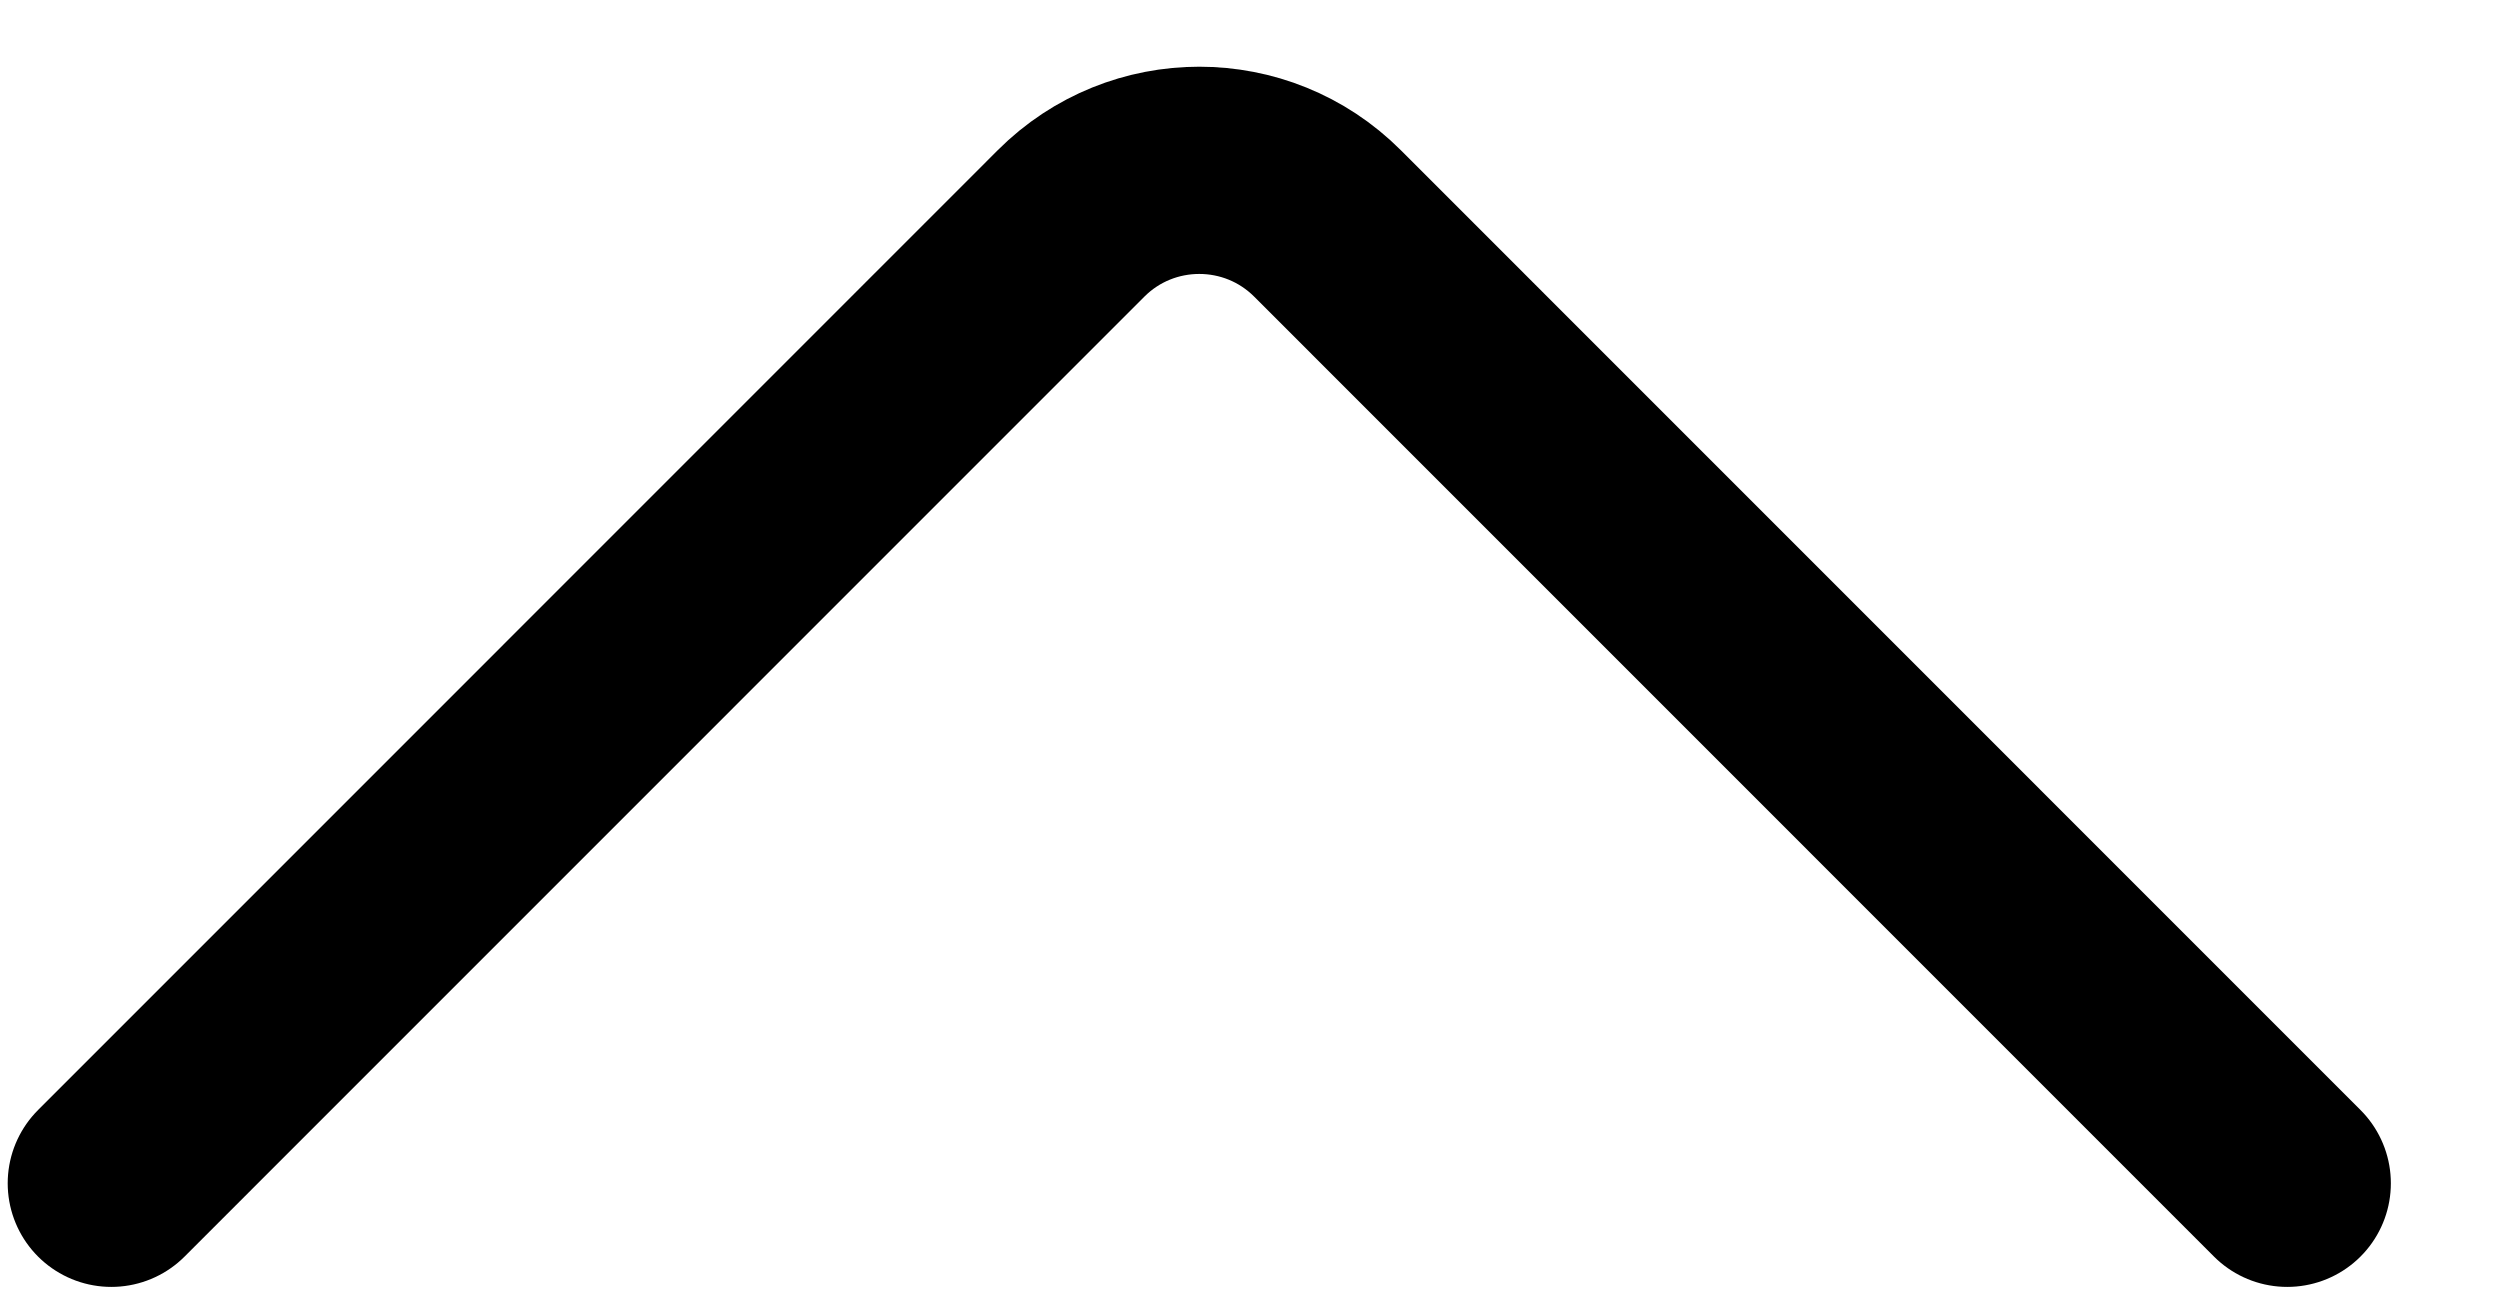
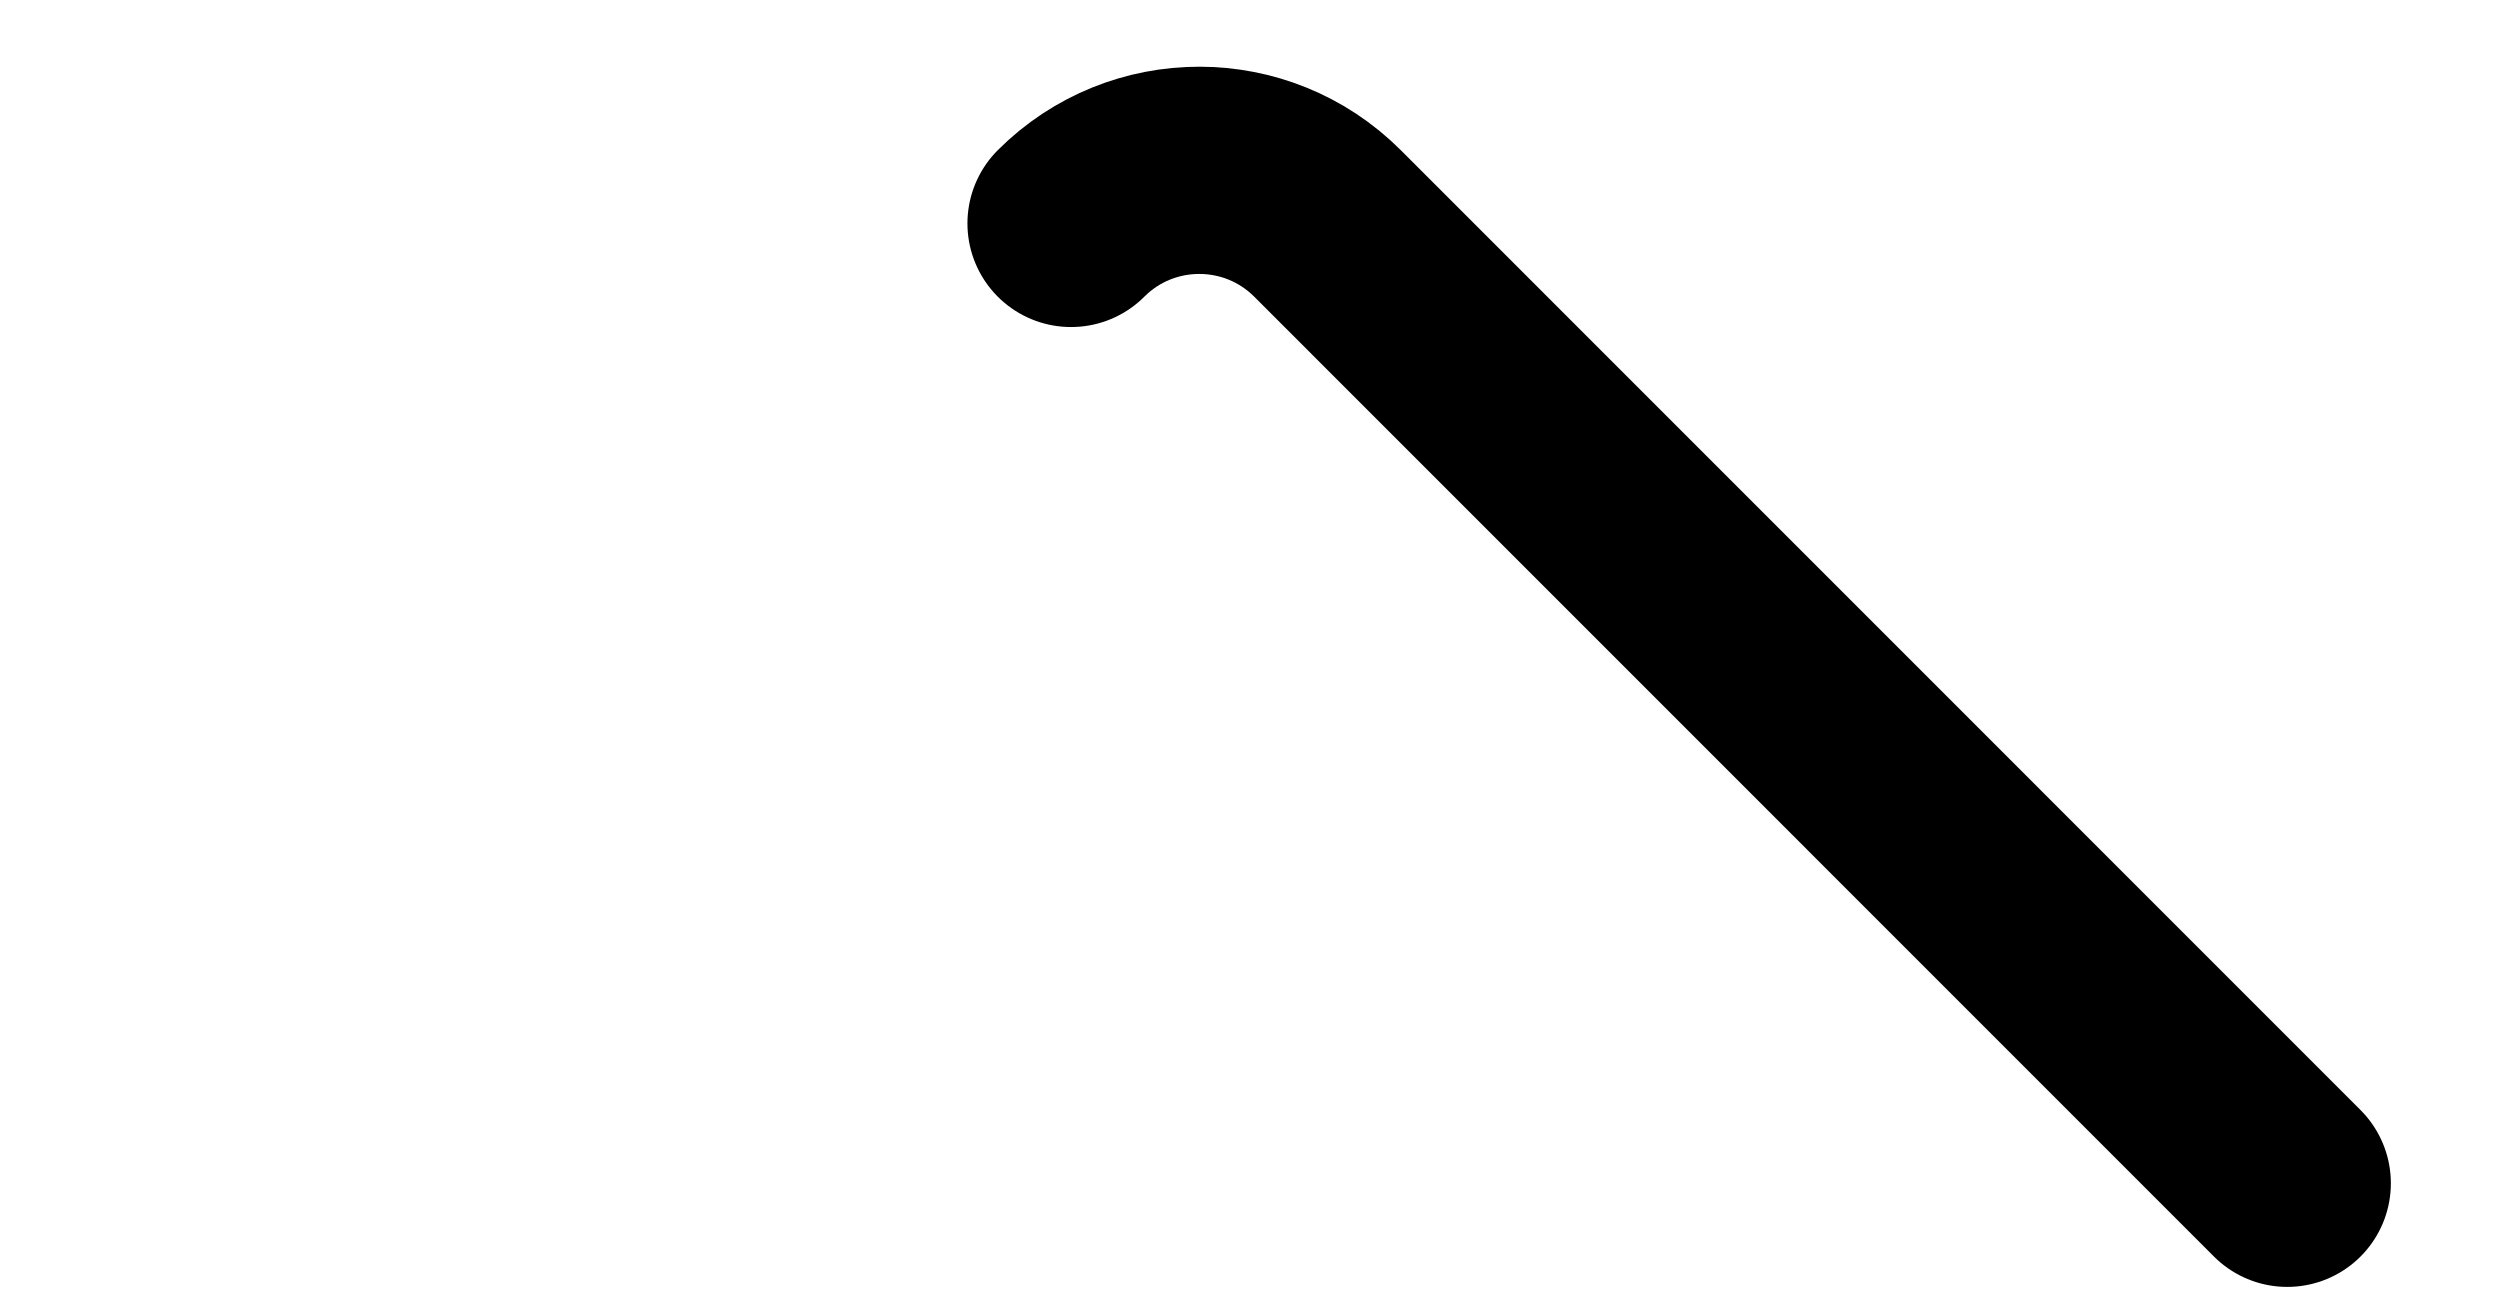
<svg xmlns="http://www.w3.org/2000/svg" width="19" height="10" viewBox="0 0 19 10" fill="none">
-   <path id="Icon" d="M17.383 8.993L10.089 1.698C9.551 1.16 8.678 1.16 8.14 1.698L0.846 8.993" stroke="black" stroke-width="1.575" stroke-linecap="round" />
+   <path id="Icon" d="M17.383 8.993L10.089 1.698C9.551 1.16 8.678 1.16 8.14 1.698" stroke="black" stroke-width="1.575" stroke-linecap="round" />
</svg>